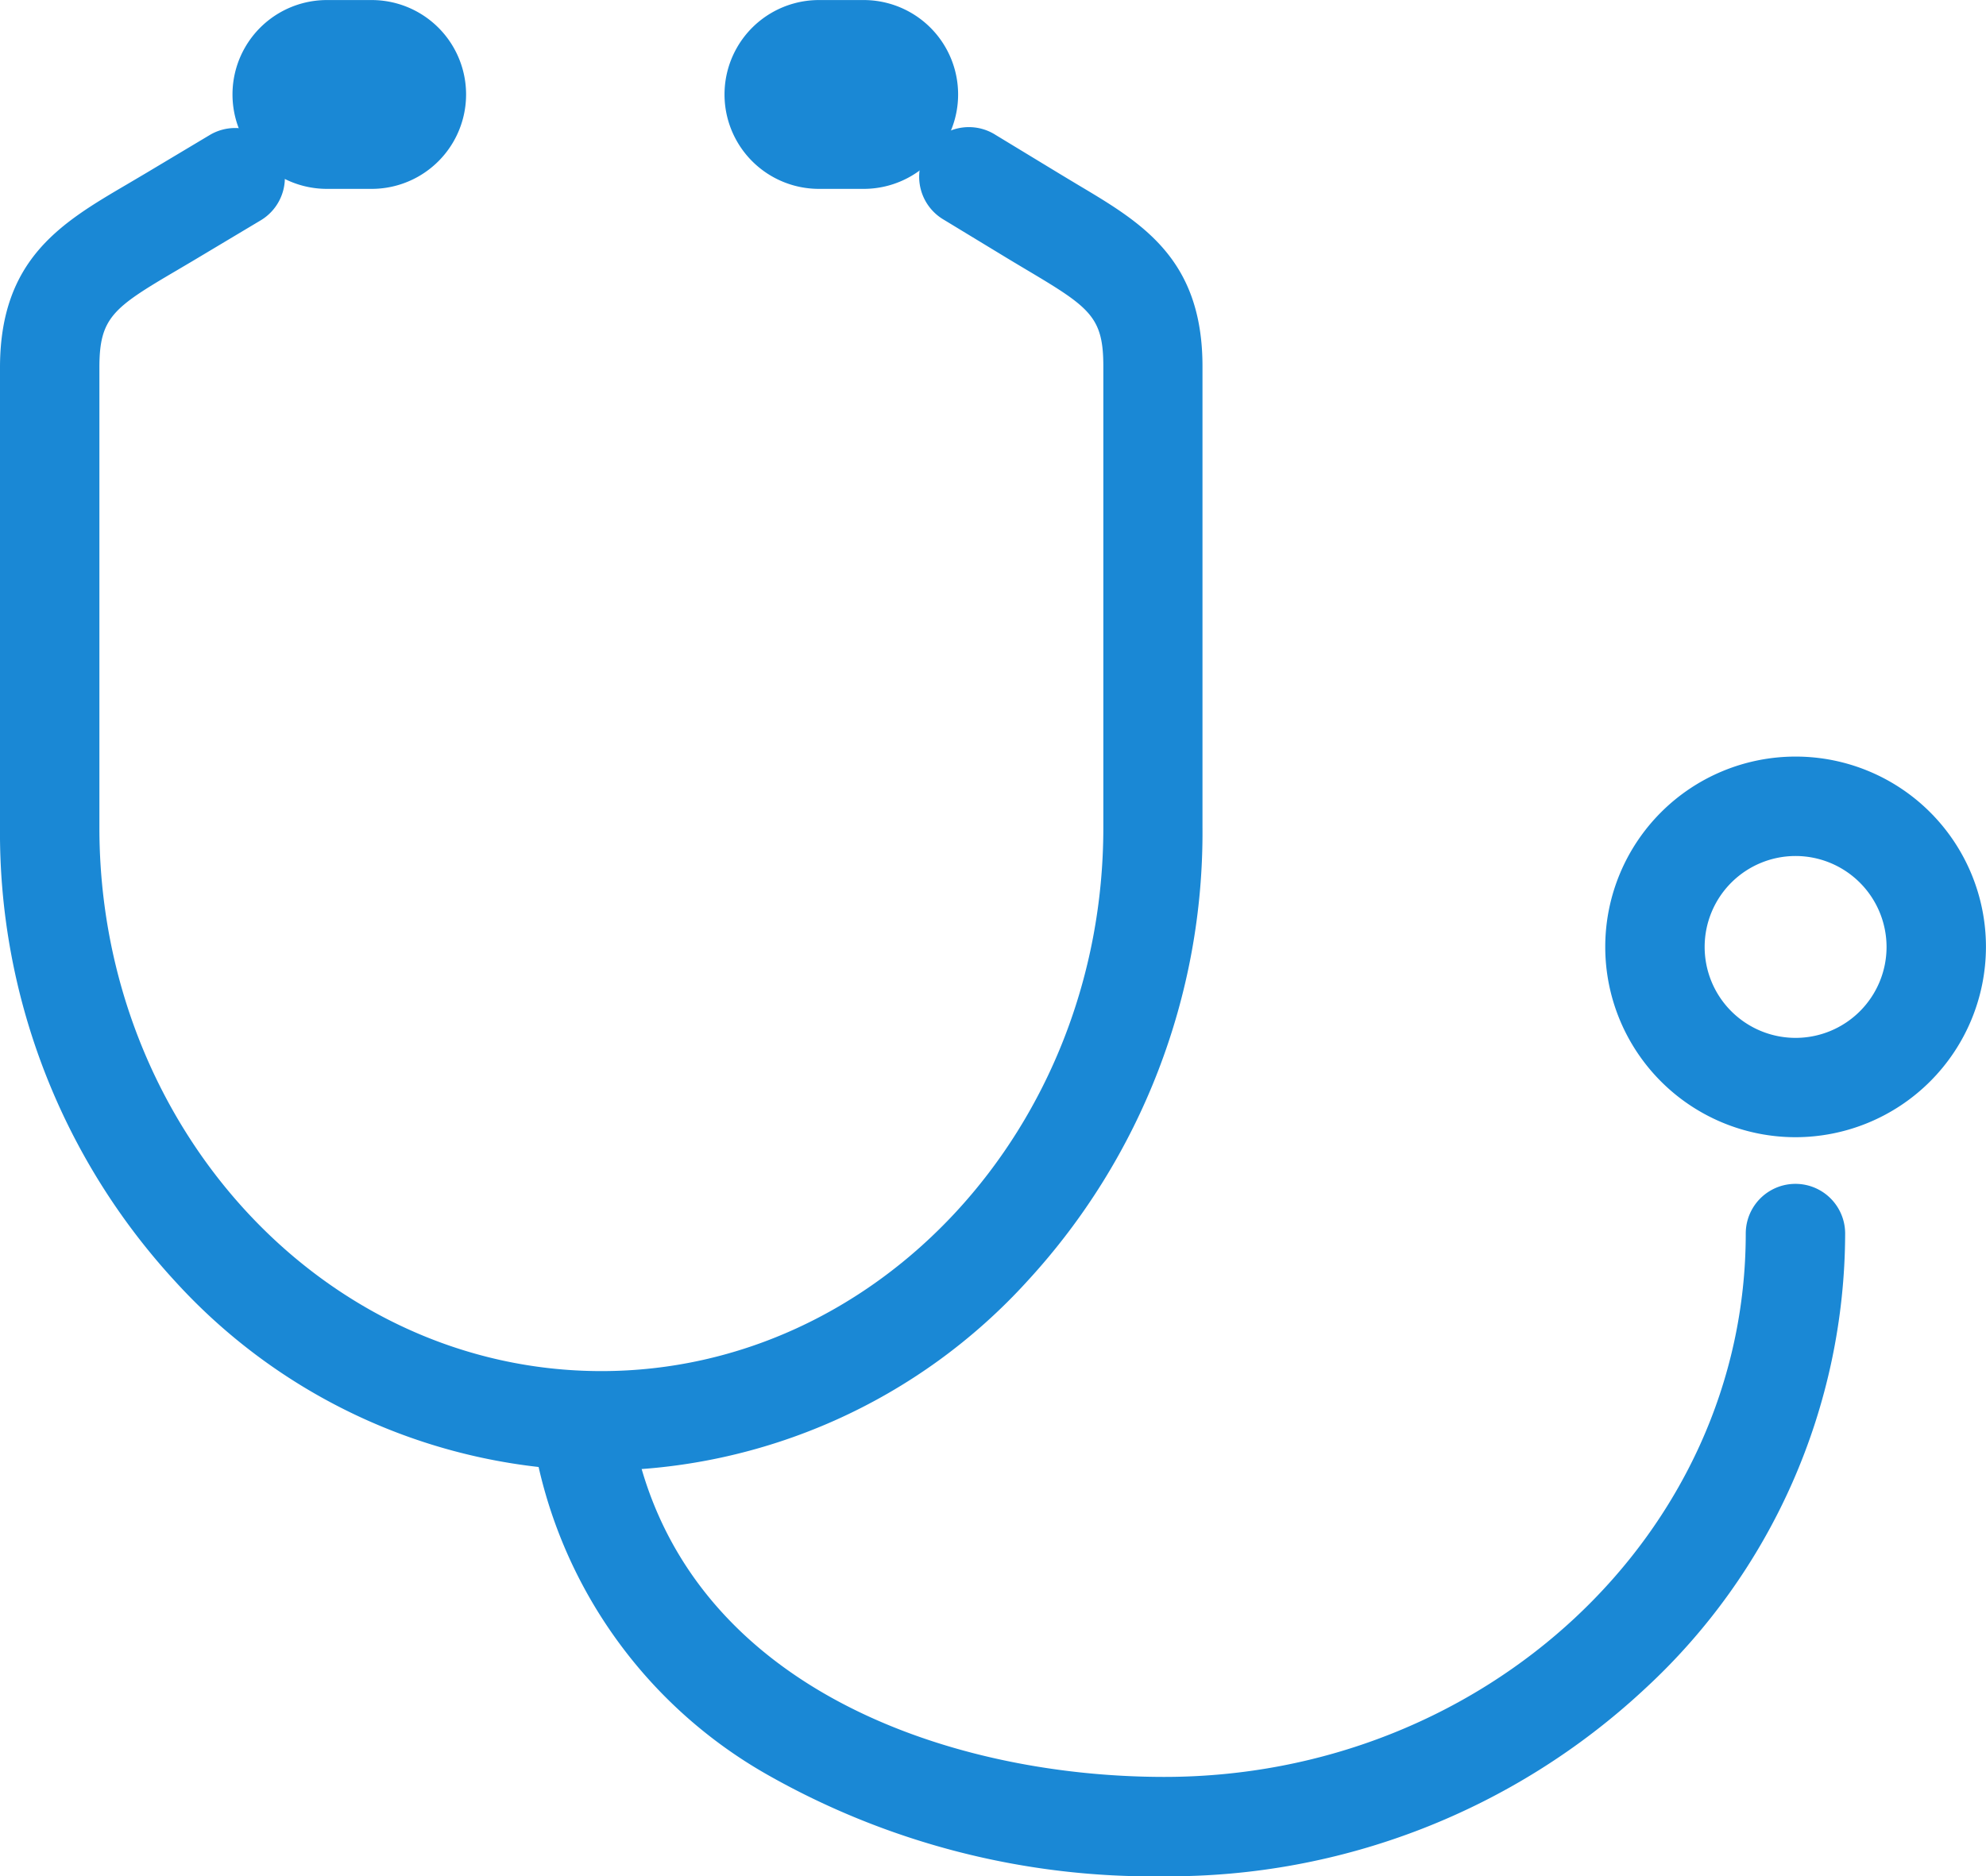
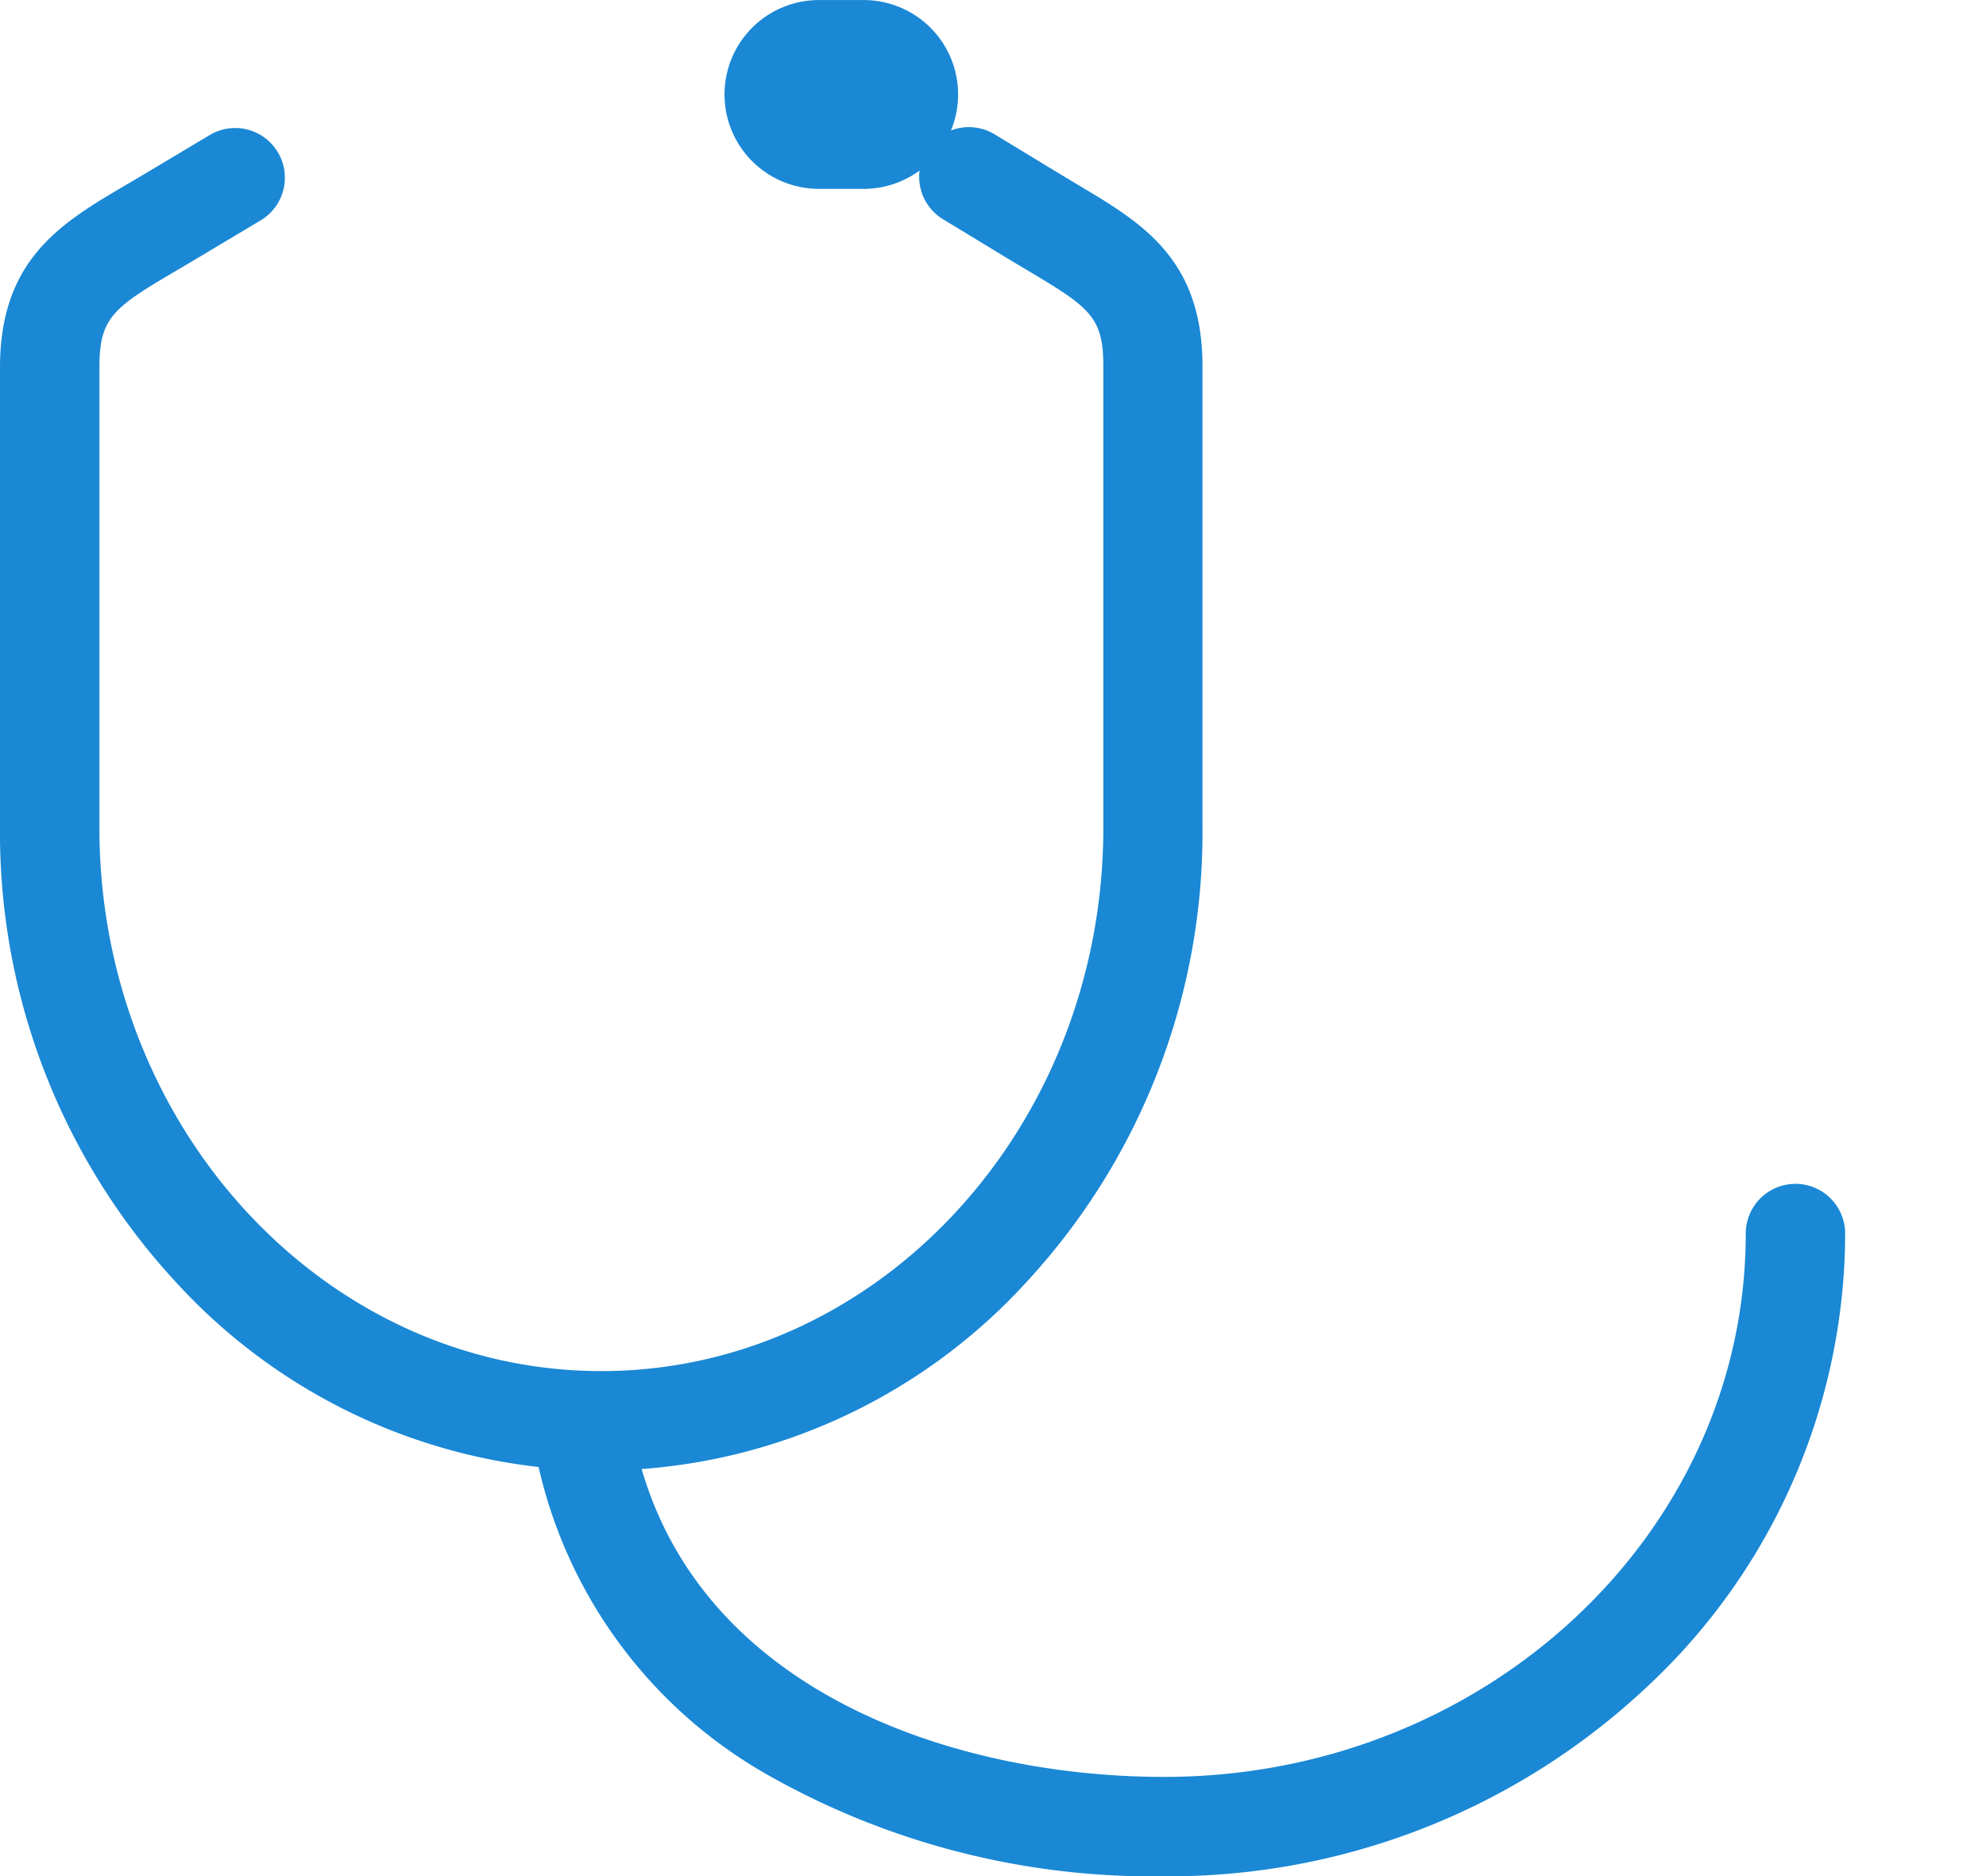
<svg xmlns="http://www.w3.org/2000/svg" width="39.96" height="37.76" viewBox="0 0 39.96 37.76">
  <g transform="translate(-654.783 -728.52)">
    <path d="M17.233,46.638A11.646,11.646,0,0,1,8.65,42.824,13.318,13.318,0,0,1,5.13,33.7V24.44c0-2.189,1.241-2.917,2.555-3.688l.386-.228,1.288-.77a1,1,0,0,1,1.027,1.716l-1.288.77c-.138.083-.272.161-.4.237-1.294.759-1.568.955-1.568,1.963V33.7c0,6.029,4.532,10.935,10.1,10.935s10.1-4.905,10.1-10.935V24.415c0-.991-.266-1.183-1.524-1.931-.134-.08-.274-.163-.419-.251l-1.263-.767a1,1,0,1,1,1.038-1.709l1.263.767c.14.085.274.165.4.241,1.286.765,2.5,1.487,2.5,3.65V33.7a13.318,13.318,0,0,1-3.52,9.12A11.646,11.646,0,0,1,17.233,46.638Z" transform="translate(649.653 711.478)" fill="#1a88d5" />
    <path d="M86.788,170.252a15.7,15.7,0,0,1-7.993-2.048,9.55,9.55,0,0,1-4.7-6.71,1,1,0,0,1,1.972-.334c.886,5.234,6.328,7.092,10.72,7.092,6.453,0,11.7-4.905,11.7-10.935a1,1,0,0,1,2,0,12.5,12.5,0,0,1-4.036,9.168A14.041,14.041,0,0,1,86.788,170.252Z" transform="translate(591.422 596.028)" fill="#1a88d5" />
-     <path d="M216.7,108.68a3.83,3.83,0,1,1,3.83-3.83A3.834,3.834,0,0,1,216.7,108.68Zm0-5.659a1.83,1.83,0,1,0,1.83,1.83A1.832,1.832,0,0,0,216.7,103.021Z" transform="translate(474.212 642.726)" fill="#1a88d5" />
-     <path d="M38.013,6.888h-.9a1.9,1.9,0,1,1,0-3.8h.9a1.9,1.9,0,1,1,0,3.8Z" transform="translate(624.248 725.433)" fill="#1a88d5" />
    <path d="M101.682,6.888h-.9a1.9,1.9,0,1,1,0-3.8h.9a1.9,1.9,0,1,1,0,3.8Z" transform="translate(570.479 725.433)" fill="#1a88d5" />
  </g>
</svg>